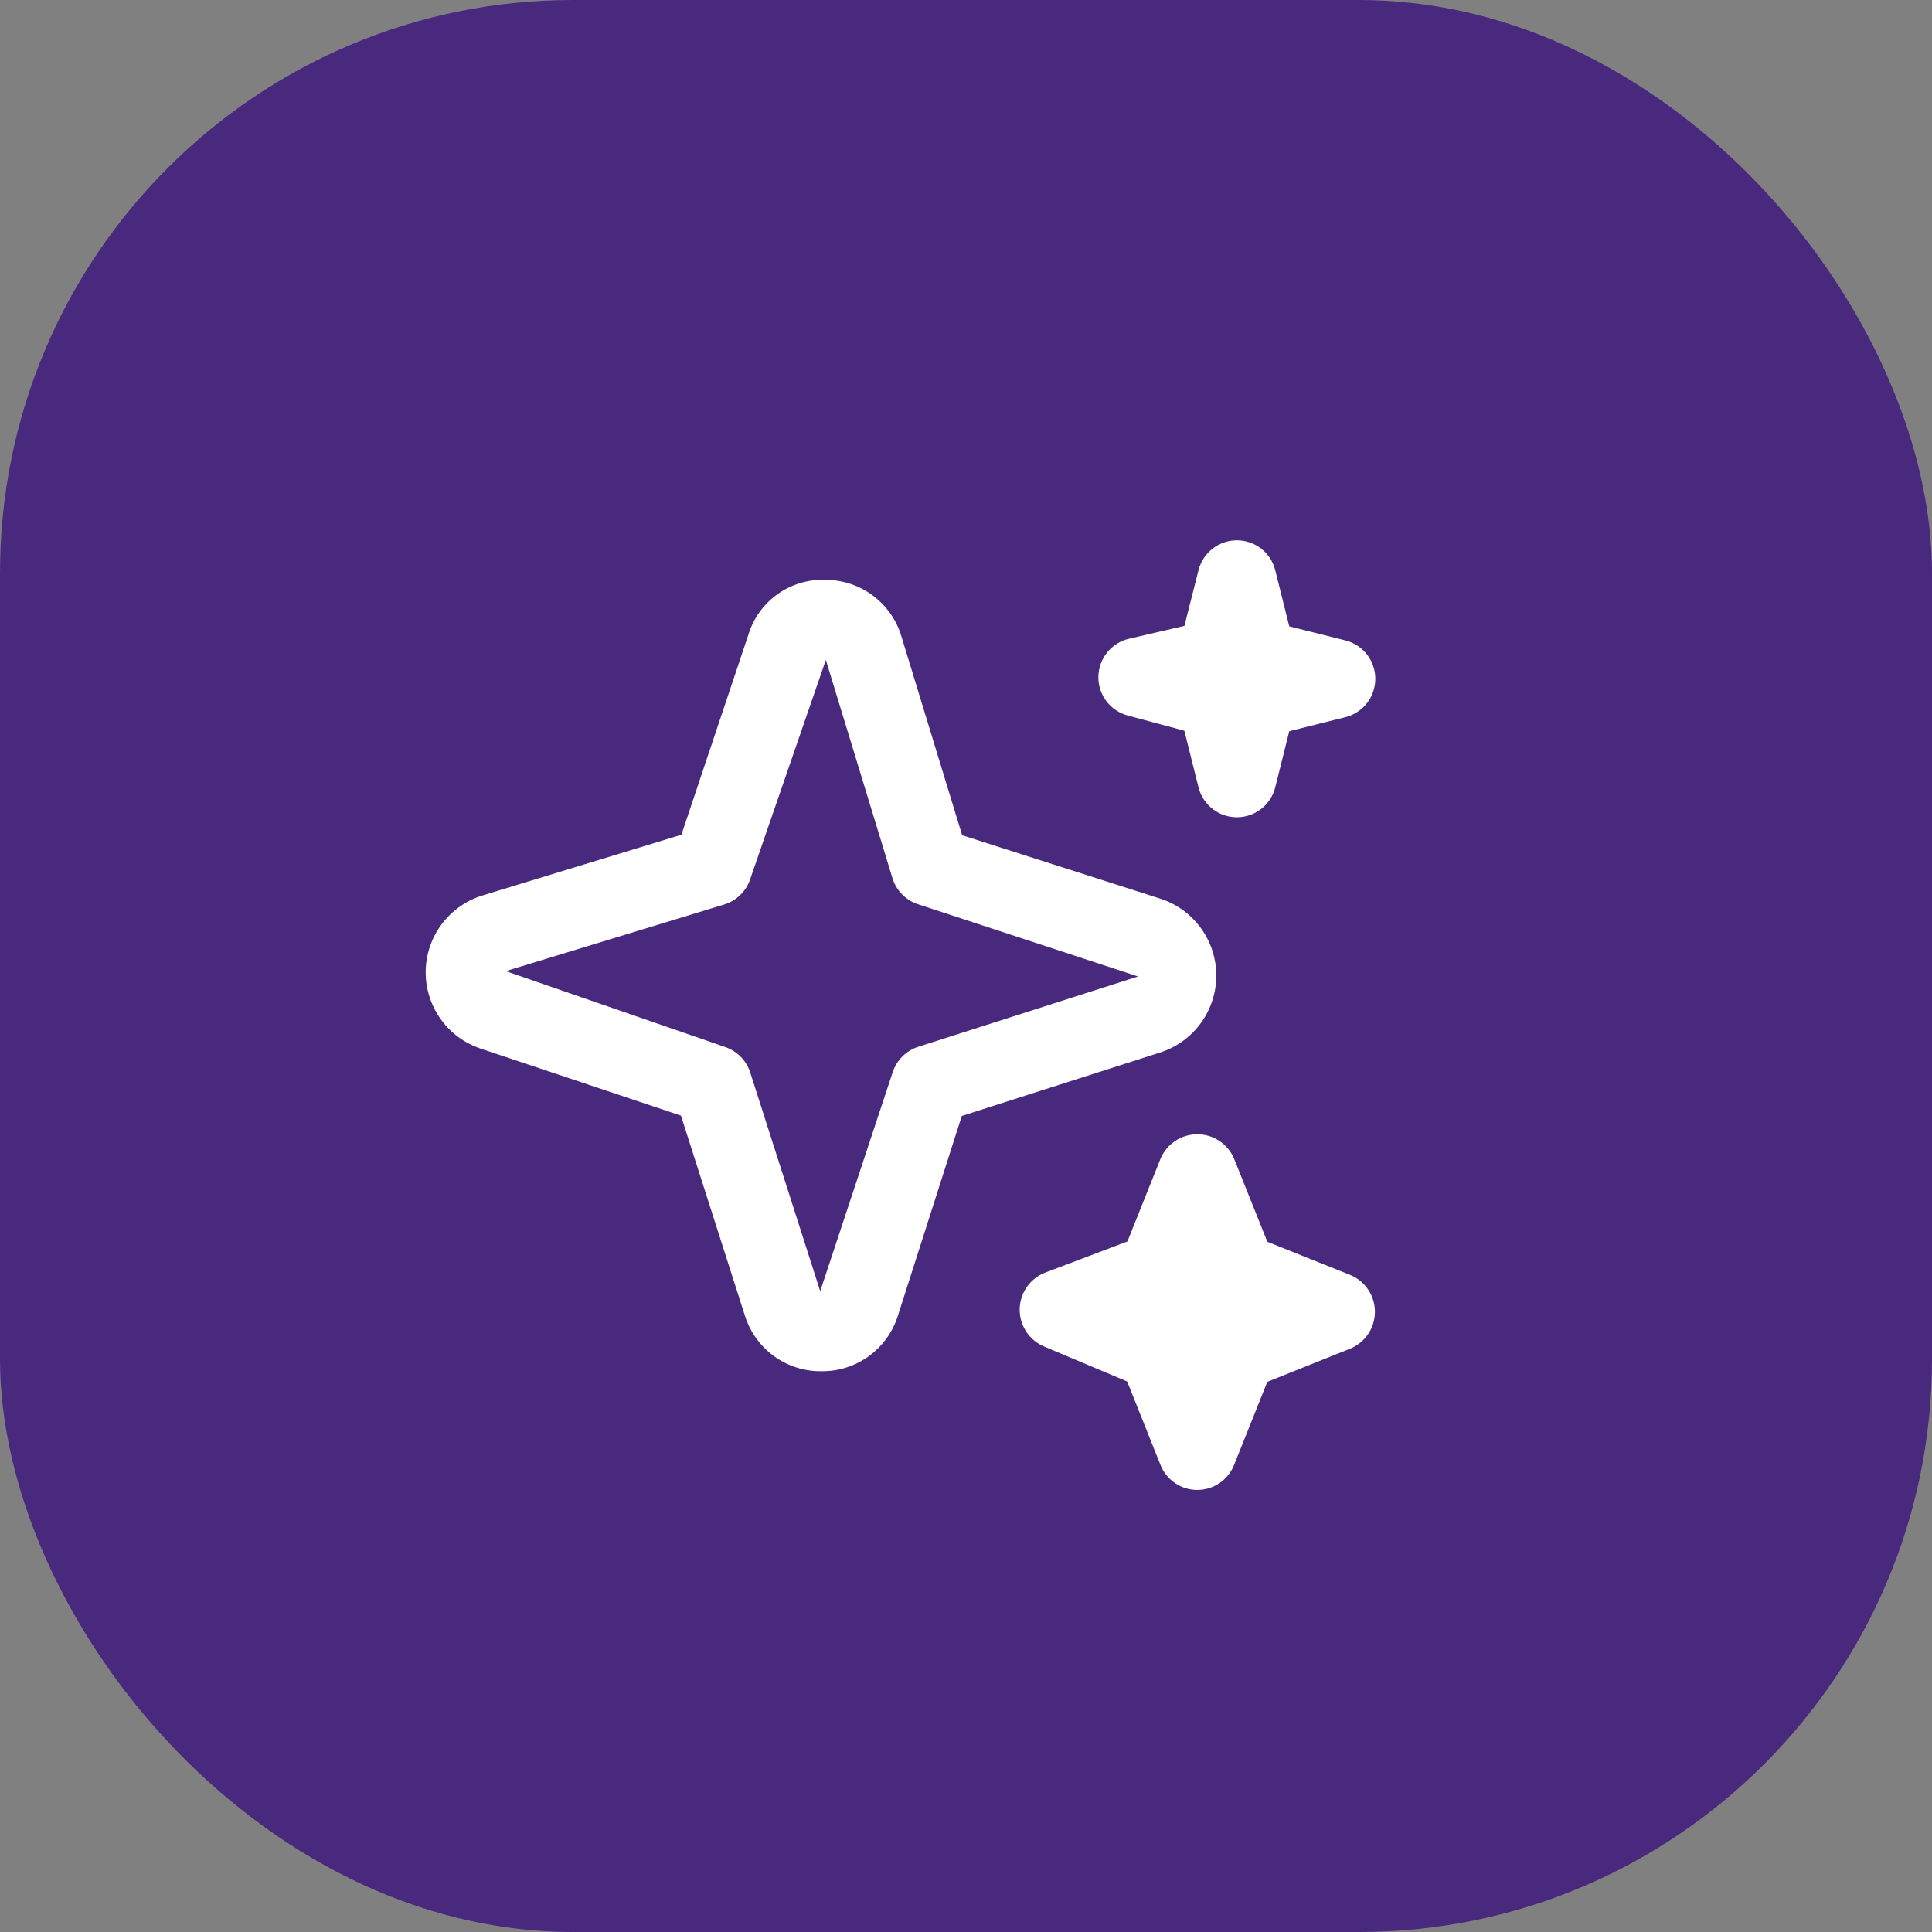
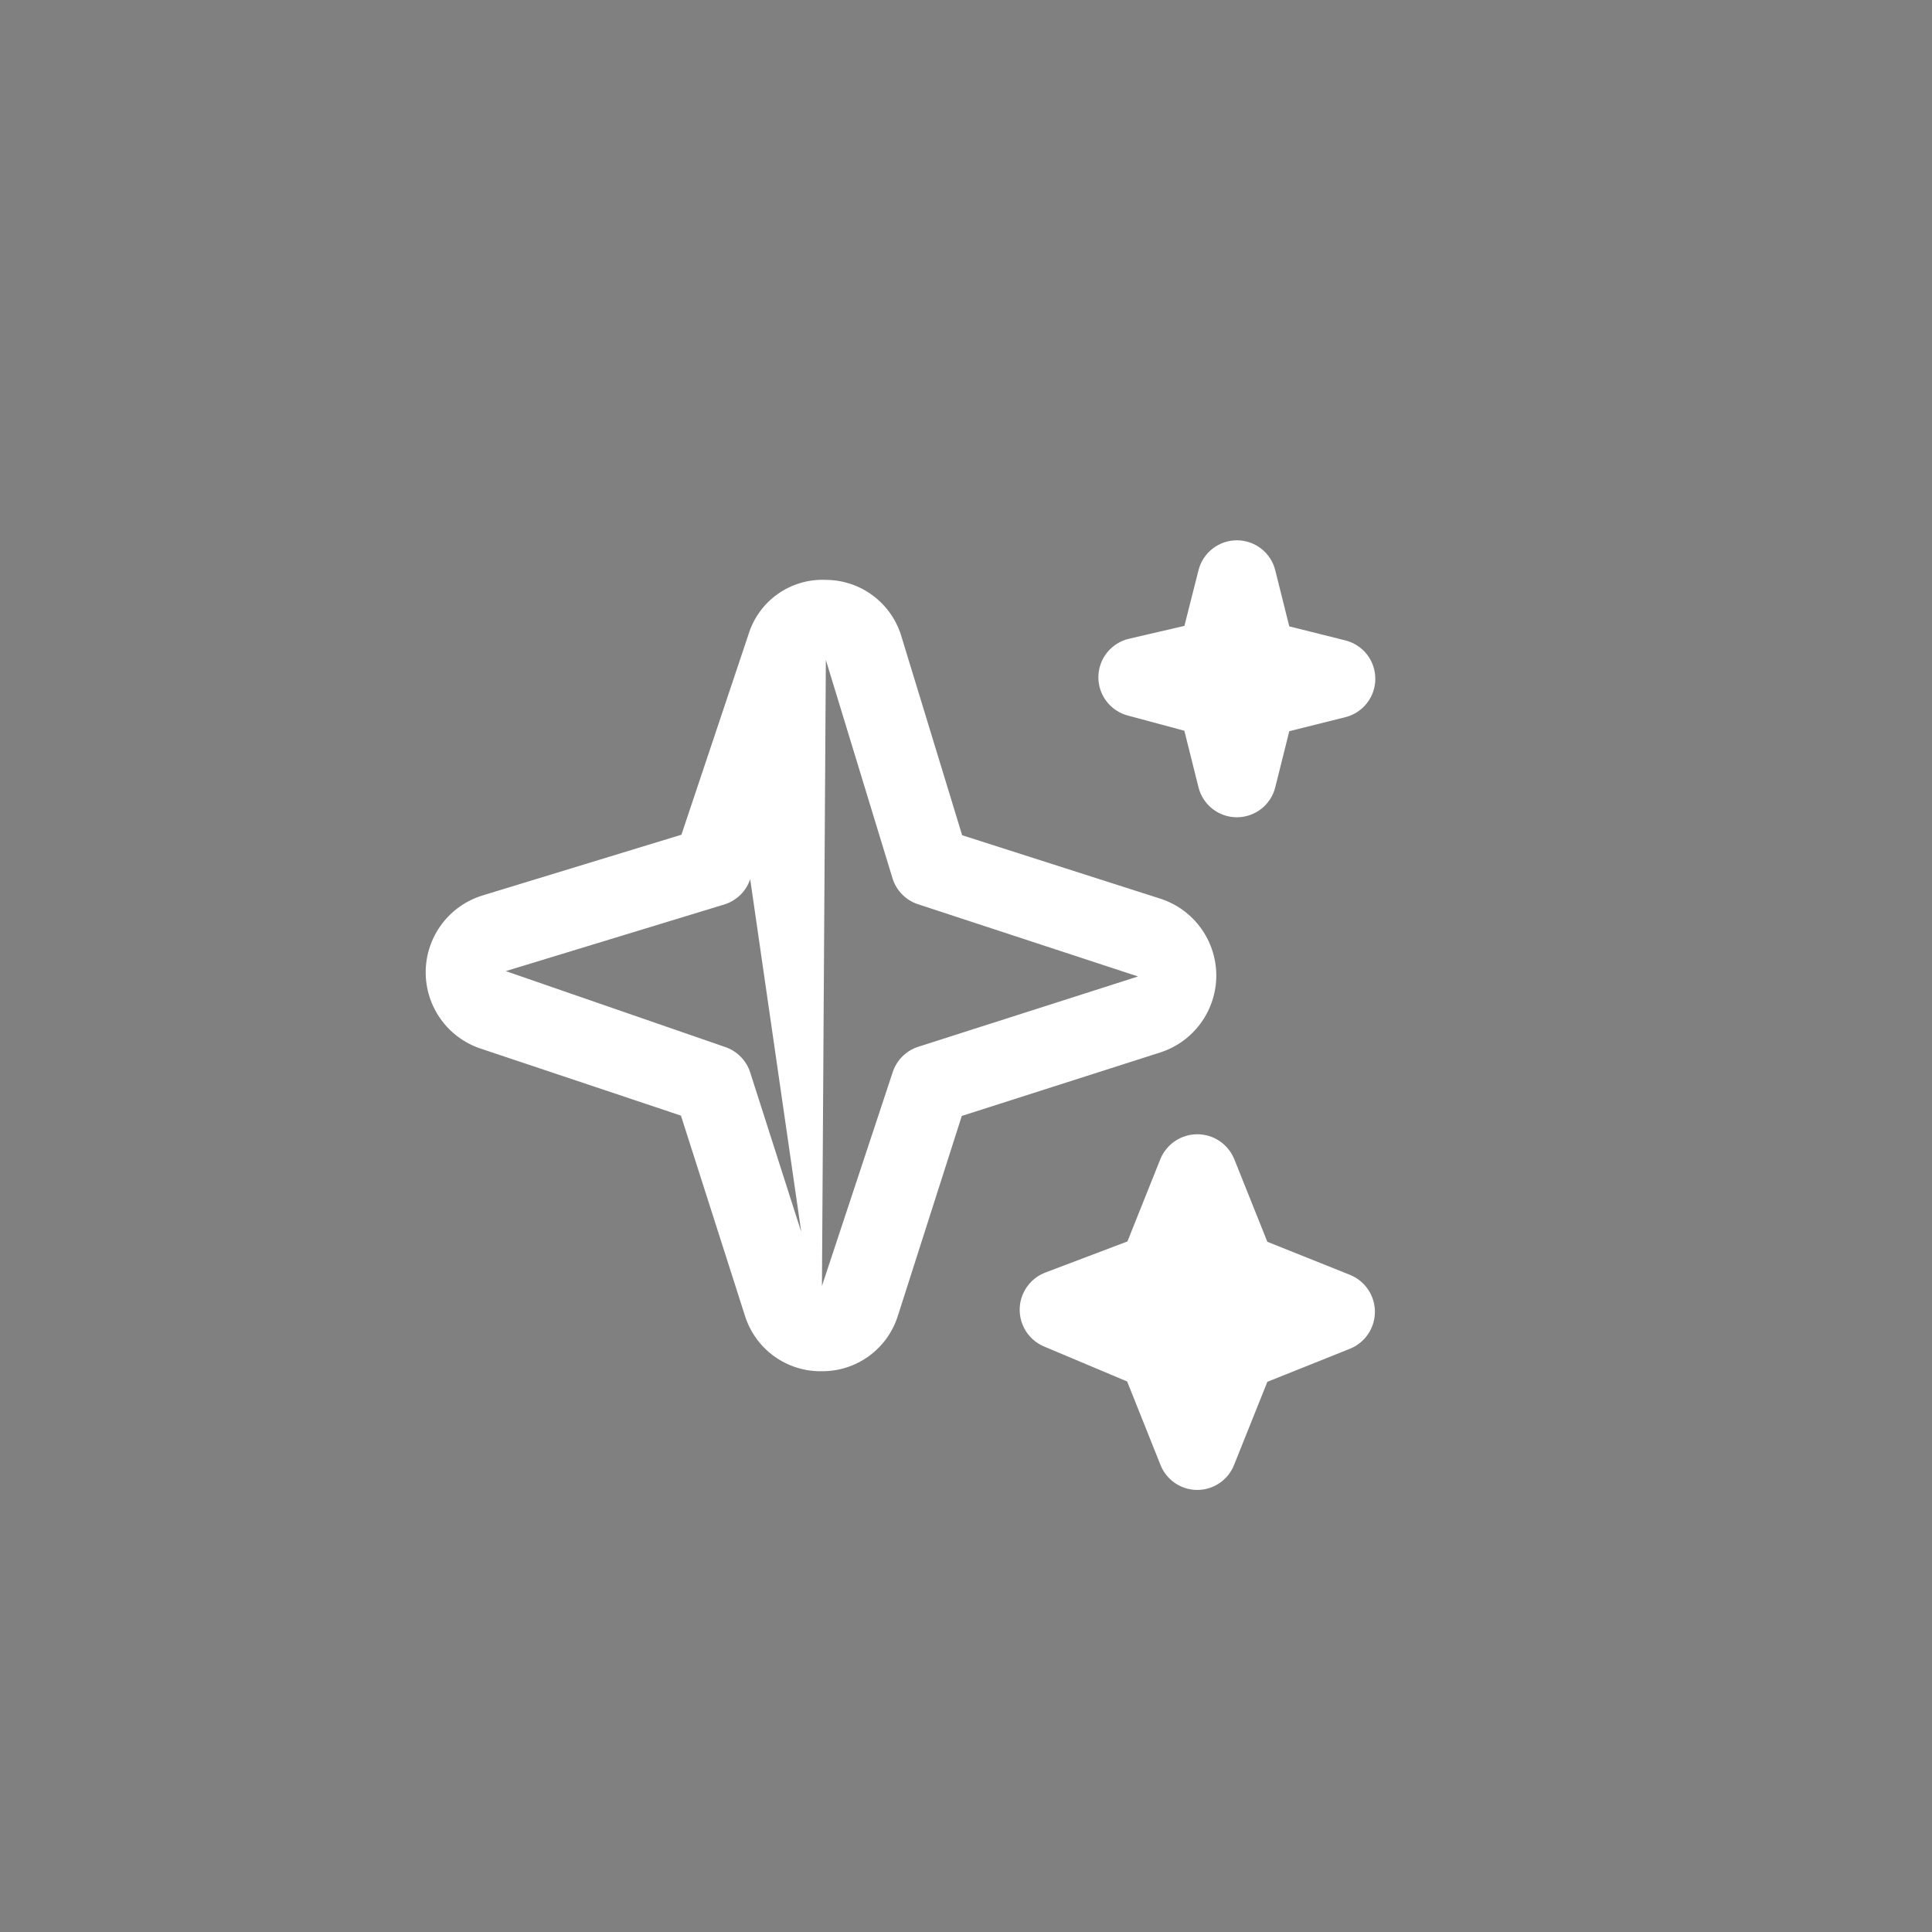
<svg xmlns="http://www.w3.org/2000/svg" width="118" height="118" viewBox="0 0 118 118" fill="none">
  <rect x="0" y="0" width="118" height="118" fill="#808080" stroke="none" />
-   <rect width="118" height="118" rx="35" fill="#49297D" />
-   <path d="M73.128 91C72.644 91 72.172 90.856 71.772 90.585C71.372 90.315 71.062 89.931 70.882 89.482L68.843 84.376L63.729 82.223C63.29 82.029 62.919 81.71 62.661 81.306C62.403 80.901 62.27 80.43 62.279 79.951C62.288 79.471 62.438 79.005 62.712 78.611C62.985 78.217 63.368 77.912 63.814 77.735L68.86 75.823L70.882 70.768C71.069 70.326 71.381 69.949 71.78 69.683C72.18 69.418 72.648 69.277 73.128 69.277C73.607 69.277 74.076 69.418 74.475 69.683C74.874 69.949 75.187 70.326 75.373 70.768L77.405 75.843L82.48 77.875C82.923 78.06 83.301 78.372 83.567 78.772C83.833 79.171 83.975 79.64 83.975 80.12C83.975 80.6 83.833 81.069 83.567 81.469C83.301 81.868 82.923 82.18 82.48 82.365L77.405 84.398L75.373 89.473C75.195 89.923 74.885 90.309 74.485 90.582C74.085 90.854 73.612 91 73.128 91ZM50.169 83.75C49.125 83.763 48.105 83.437 47.261 82.821C46.418 82.206 45.797 81.333 45.49 80.335L41.59 68.138L29.354 64.044C28.366 63.714 27.509 63.079 26.907 62.23C26.304 61.381 25.986 60.362 26 59.321C26.014 58.28 26.359 57.27 26.984 56.438C27.61 55.605 28.484 54.993 29.48 54.689L41.619 50.982L45.708 38.768C46.012 37.765 46.641 36.891 47.495 36.285C48.35 35.678 49.383 35.372 50.43 35.416C51.474 35.418 52.49 35.757 53.325 36.384C54.16 37.011 54.77 37.892 55.063 38.894L58.765 51.014L70.921 54.904C71.902 55.233 72.754 55.862 73.358 56.702C73.962 57.541 74.287 58.549 74.287 59.583C74.287 60.617 73.962 61.625 73.358 62.465C72.754 63.304 71.902 63.933 70.921 64.262L58.743 68.158L54.848 80.335C54.541 81.333 53.92 82.206 53.077 82.821C52.233 83.437 51.213 83.763 50.169 83.75ZM50.44 40.305L45.819 53.696C45.697 54.062 45.49 54.393 45.214 54.662C44.938 54.931 44.602 55.13 44.234 55.243L30.891 59.312L44.282 63.945C44.642 64.065 44.969 64.269 45.236 64.539C45.503 64.809 45.703 65.138 45.819 65.499L50.096 78.863L54.519 65.499C54.636 65.132 54.84 64.799 55.112 64.526C55.385 64.254 55.718 64.05 56.085 63.933L69.449 59.658C69.466 59.653 69.483 59.646 69.498 59.636L56.085 55.233C55.713 55.114 55.375 54.907 55.101 54.628C54.826 54.35 54.623 54.01 54.509 53.636L50.44 40.305ZM75.544 49.916C75.005 49.916 74.482 49.736 74.058 49.405C73.633 49.074 73.331 48.61 73.2 48.087L72.337 44.631L68.874 43.701C68.354 43.561 67.895 43.251 67.571 42.821C67.246 42.39 67.076 41.863 67.085 41.325C67.094 40.786 67.284 40.265 67.623 39.846C67.962 39.428 68.431 39.134 68.956 39.012L72.34 38.227L73.2 34.829C73.331 34.307 73.633 33.843 74.058 33.511C74.482 33.18 75.005 33 75.544 33C76.083 33 76.606 33.18 77.031 33.511C77.456 33.843 77.757 34.307 77.888 34.829L78.744 38.256L82.171 39.114C82.693 39.245 83.157 39.547 83.489 39.971C83.82 40.396 84 40.919 84 41.458C84 41.997 83.82 42.52 83.489 42.945C83.157 43.37 82.693 43.671 82.171 43.802L78.744 44.66L77.888 48.087C77.757 48.61 77.456 49.074 77.031 49.405C76.606 49.736 76.083 49.916 75.544 49.916Z" fill="white" />
+   <path d="M73.128 91C72.644 91 72.172 90.856 71.772 90.585C71.372 90.315 71.062 89.931 70.882 89.482L68.843 84.376L63.729 82.223C63.29 82.029 62.919 81.71 62.661 81.306C62.403 80.901 62.27 80.43 62.279 79.951C62.288 79.471 62.438 79.005 62.712 78.611C62.985 78.217 63.368 77.912 63.814 77.735L68.86 75.823L70.882 70.768C71.069 70.326 71.381 69.949 71.78 69.683C72.18 69.418 72.648 69.277 73.128 69.277C73.607 69.277 74.076 69.418 74.475 69.683C74.874 69.949 75.187 70.326 75.373 70.768L77.405 75.843L82.48 77.875C82.923 78.06 83.301 78.372 83.567 78.772C83.833 79.171 83.975 79.64 83.975 80.12C83.975 80.6 83.833 81.069 83.567 81.469C83.301 81.868 82.923 82.18 82.48 82.365L77.405 84.398L75.373 89.473C75.195 89.923 74.885 90.309 74.485 90.582C74.085 90.854 73.612 91 73.128 91ZM50.169 83.75C49.125 83.763 48.105 83.437 47.261 82.821C46.418 82.206 45.797 81.333 45.49 80.335L41.59 68.138L29.354 64.044C28.366 63.714 27.509 63.079 26.907 62.23C26.304 61.381 25.986 60.362 26 59.321C26.014 58.28 26.359 57.27 26.984 56.438C27.61 55.605 28.484 54.993 29.48 54.689L41.619 50.982L45.708 38.768C46.012 37.765 46.641 36.891 47.495 36.285C48.35 35.678 49.383 35.372 50.43 35.416C51.474 35.418 52.49 35.757 53.325 36.384C54.16 37.011 54.77 37.892 55.063 38.894L58.765 51.014L70.921 54.904C71.902 55.233 72.754 55.862 73.358 56.702C73.962 57.541 74.287 58.549 74.287 59.583C74.287 60.617 73.962 61.625 73.358 62.465C72.754 63.304 71.902 63.933 70.921 64.262L58.743 68.158L54.848 80.335C54.541 81.333 53.92 82.206 53.077 82.821C52.233 83.437 51.213 83.763 50.169 83.75ZL45.819 53.696C45.697 54.062 45.49 54.393 45.214 54.662C44.938 54.931 44.602 55.13 44.234 55.243L30.891 59.312L44.282 63.945C44.642 64.065 44.969 64.269 45.236 64.539C45.503 64.809 45.703 65.138 45.819 65.499L50.096 78.863L54.519 65.499C54.636 65.132 54.84 64.799 55.112 64.526C55.385 64.254 55.718 64.05 56.085 63.933L69.449 59.658C69.466 59.653 69.483 59.646 69.498 59.636L56.085 55.233C55.713 55.114 55.375 54.907 55.101 54.628C54.826 54.35 54.623 54.01 54.509 53.636L50.44 40.305ZM75.544 49.916C75.005 49.916 74.482 49.736 74.058 49.405C73.633 49.074 73.331 48.61 73.2 48.087L72.337 44.631L68.874 43.701C68.354 43.561 67.895 43.251 67.571 42.821C67.246 42.39 67.076 41.863 67.085 41.325C67.094 40.786 67.284 40.265 67.623 39.846C67.962 39.428 68.431 39.134 68.956 39.012L72.34 38.227L73.2 34.829C73.331 34.307 73.633 33.843 74.058 33.511C74.482 33.18 75.005 33 75.544 33C76.083 33 76.606 33.18 77.031 33.511C77.456 33.843 77.757 34.307 77.888 34.829L78.744 38.256L82.171 39.114C82.693 39.245 83.157 39.547 83.489 39.971C83.82 40.396 84 40.919 84 41.458C84 41.997 83.82 42.52 83.489 42.945C83.157 43.37 82.693 43.671 82.171 43.802L78.744 44.66L77.888 48.087C77.757 48.61 77.456 49.074 77.031 49.405C76.606 49.736 76.083 49.916 75.544 49.916Z" fill="white" />
</svg>